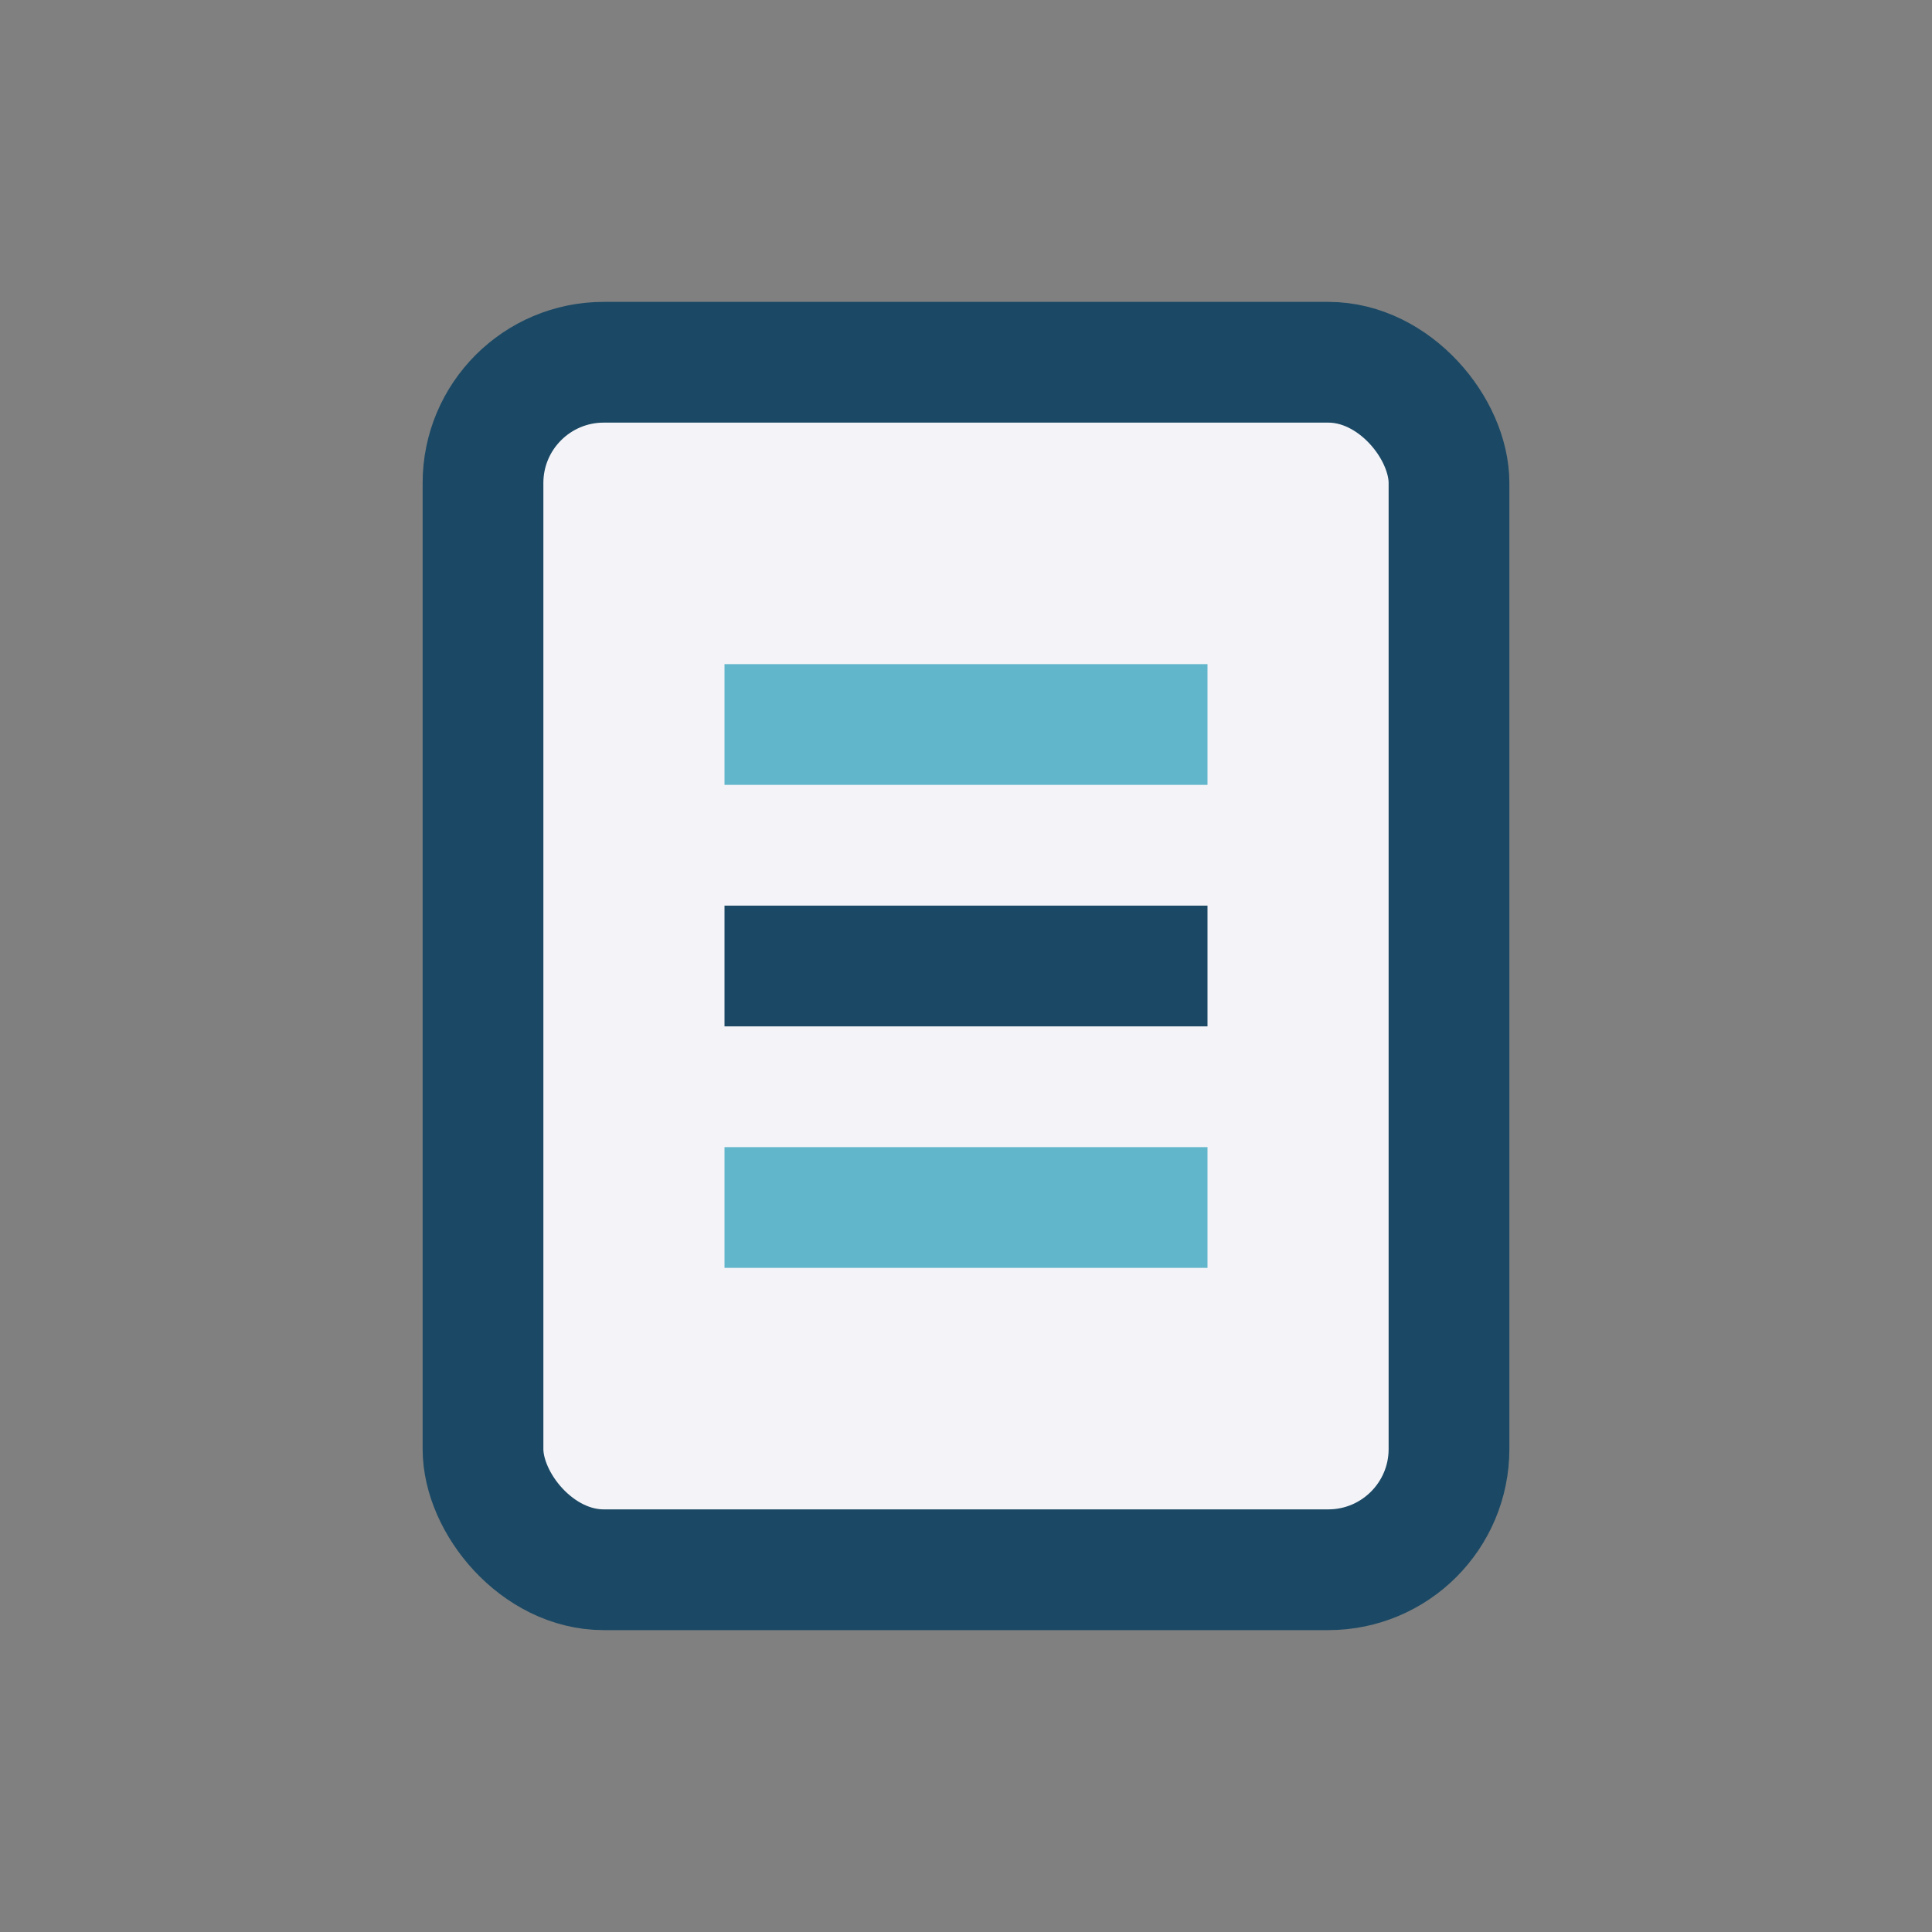
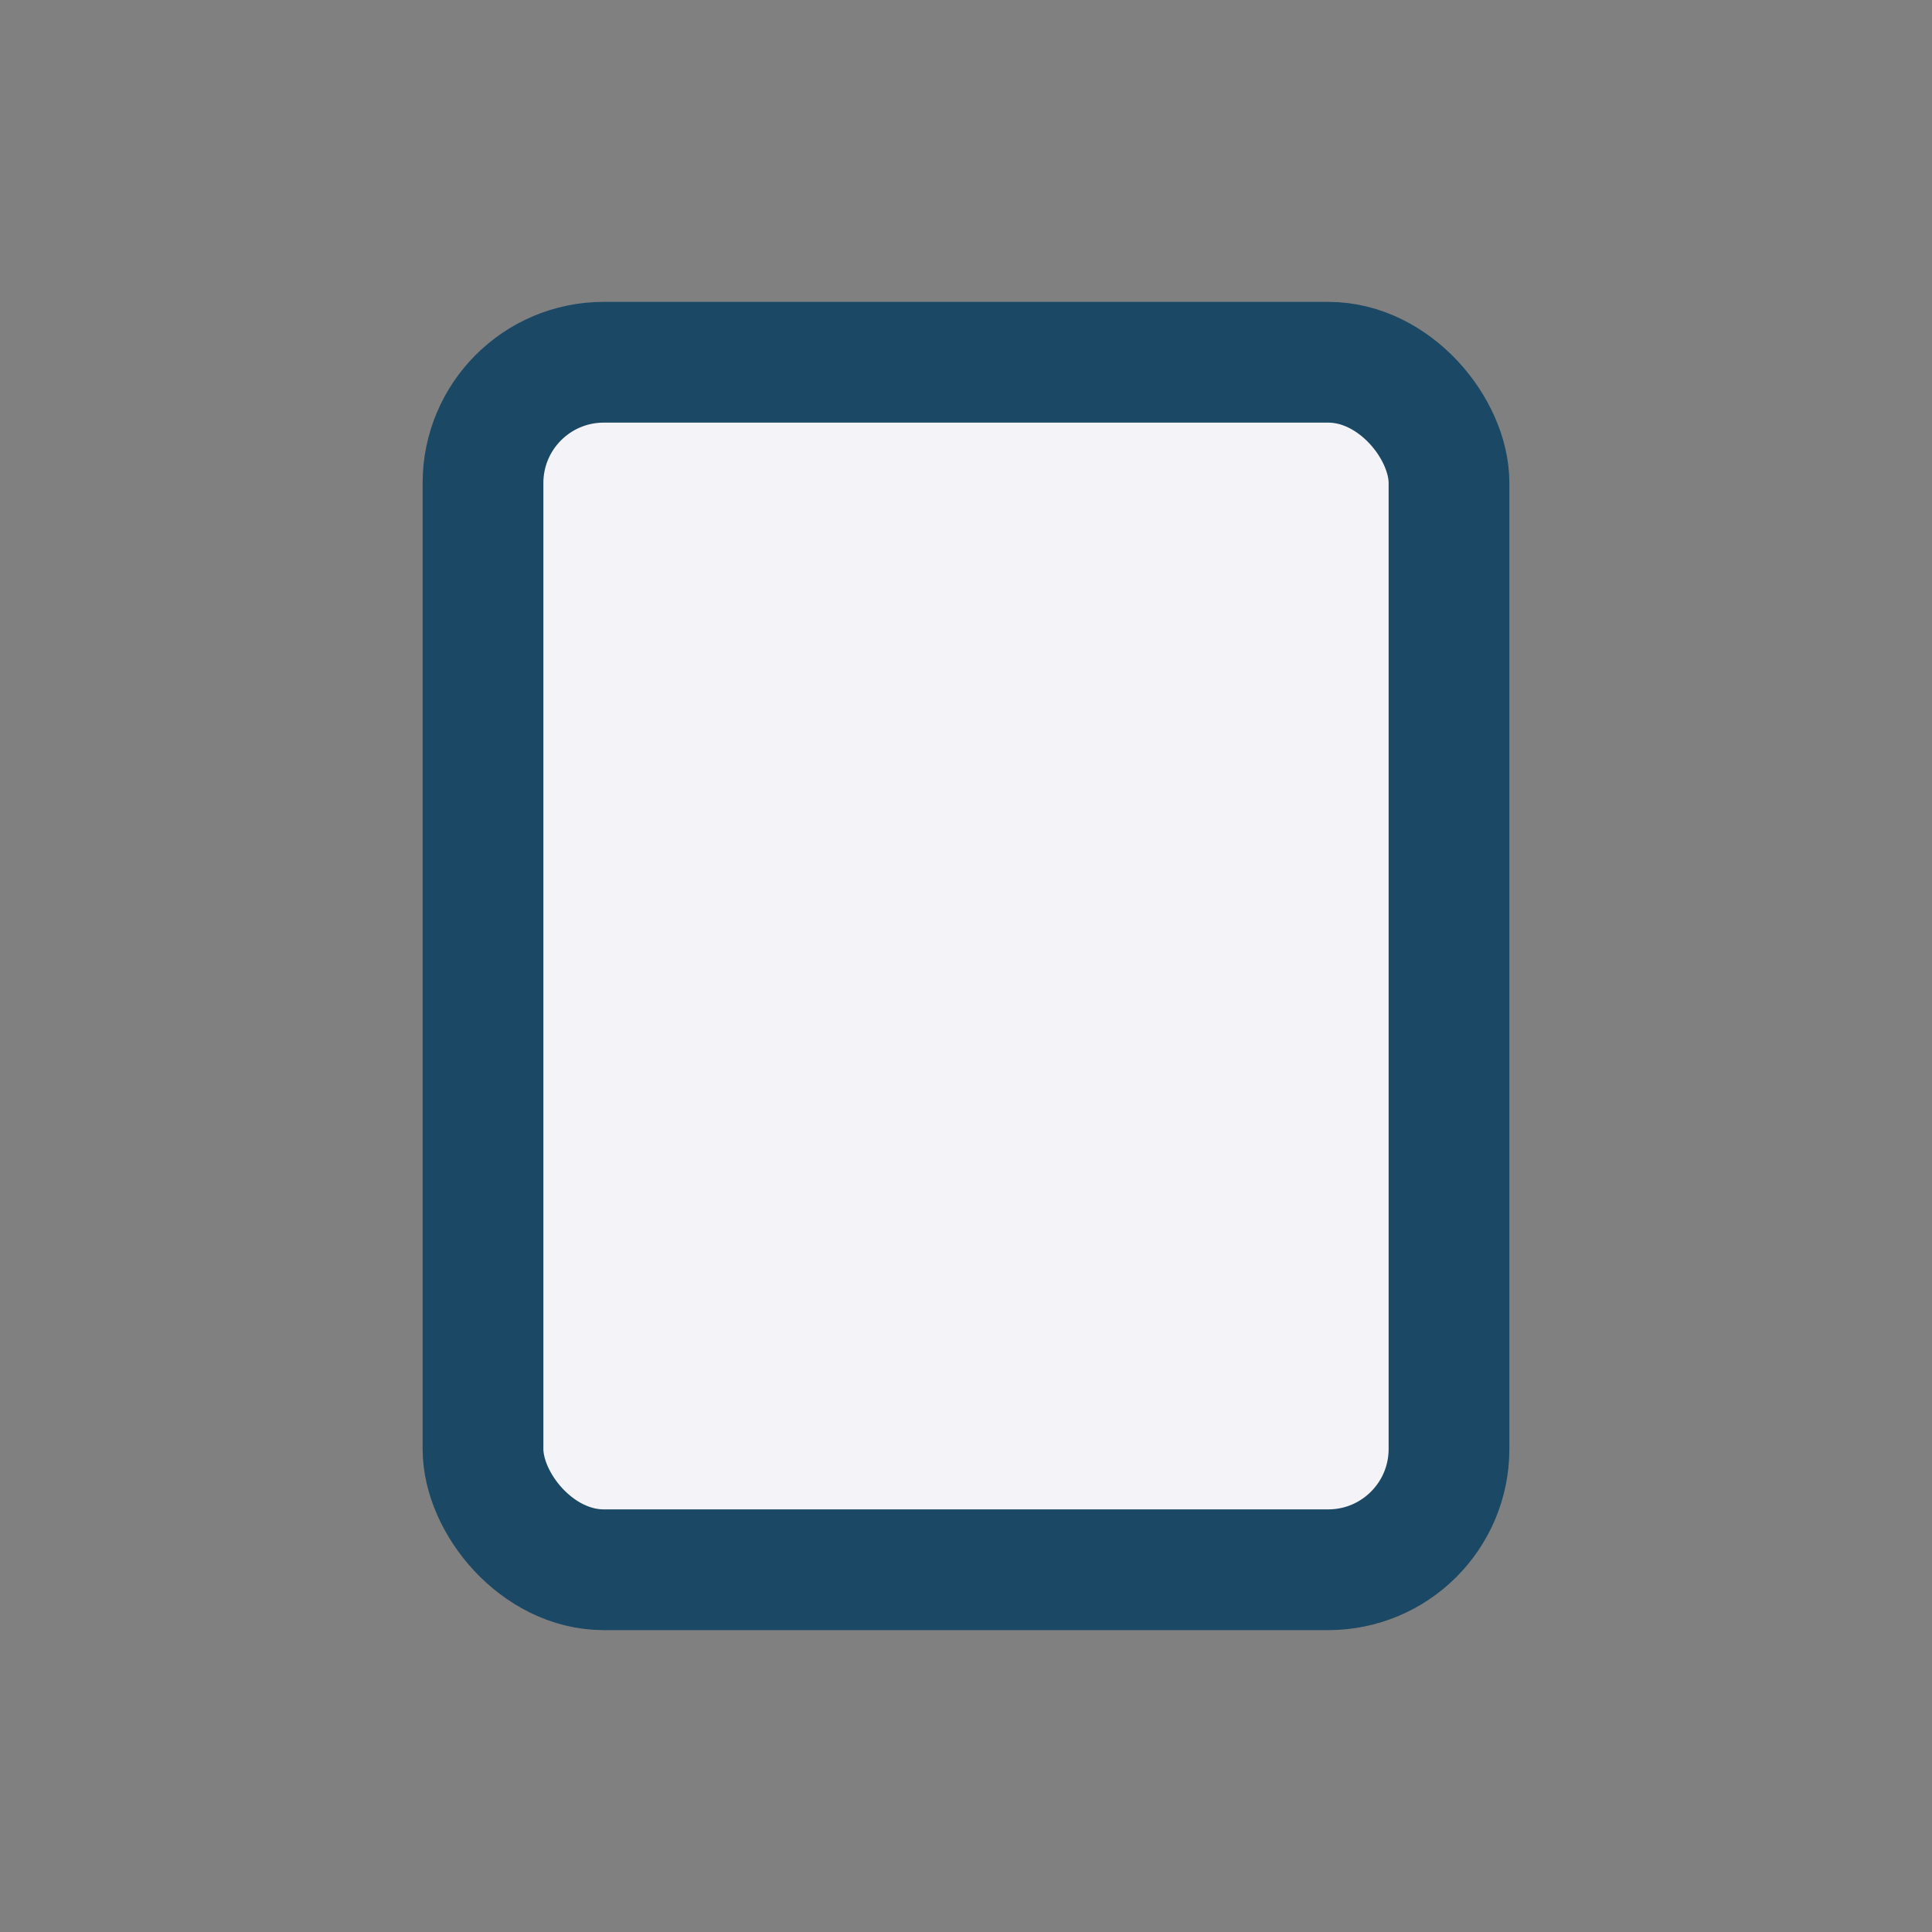
<svg xmlns="http://www.w3.org/2000/svg" width="32" height="32" viewBox="0 0 32 32">
  <rect x="0" y="0" width="32" height="32" fill="#808080" stroke="none" />
  <rect x="8" y="6" width="16" height="20" rx="2" fill="#F4F4F8" stroke="#1B4965" stroke-width="2" />
-   <line x1="12" y1="12" x2="20" y2="12" stroke="#62B6CB" stroke-width="2" />
-   <line x1="12" y1="16" x2="20" y2="16" stroke="#1B4965" stroke-width="2" />
-   <line x1="12" y1="20" x2="20" y2="20" stroke="#62B6CB" stroke-width="2" />
</svg>